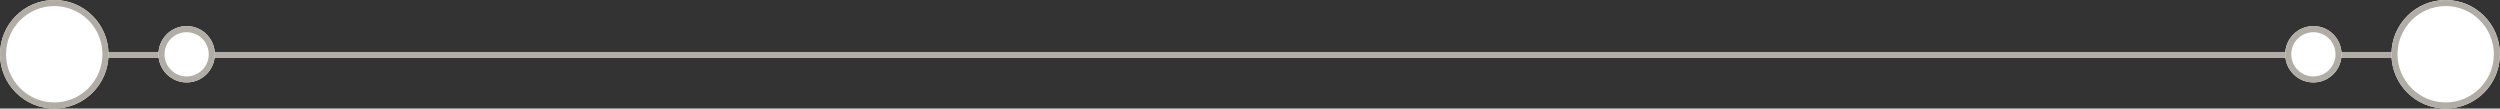
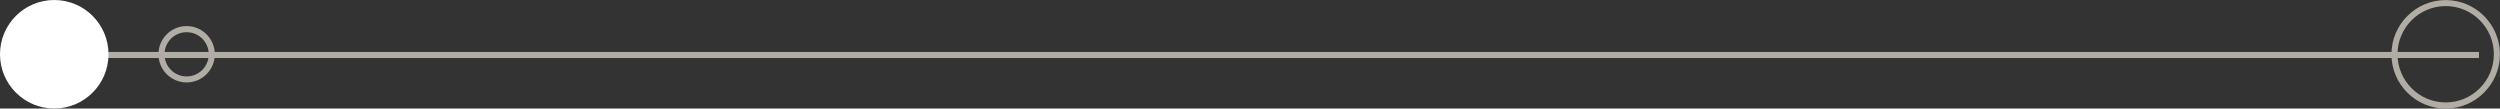
<svg xmlns="http://www.w3.org/2000/svg" id="Calque_2" data-name="Calque 2" viewBox="0 0 411.51 17.87">
  <rect x="0" y="0" width="411.51" height="17.87" fill="#333333" stroke="none" />
  <defs>
    <style>
      .cls-1 {
        fill: #b1ada4;
      }

      .cls-2 {
        fill: #fff;
      }
    </style>
  </defs>
  <g id="Calque_1-2" data-name="Calque 1">
    <g id="Groupe_427" data-name="Groupe 427">
      <rect class="cls-1" x="8.93" y="8.55" width="399.12" height="1" />
      <g id="Groupe_315" data-name="Groupe 315">
        <g id="Ellipse_5" data-name="Ellipse 5">
-           <circle class="cls-2" cx="30.72" cy="8.93" r="4.64" />
          <path class="cls-1" d="m30.72,13.57c-2.56,0-4.64-2.08-4.64-4.64s2.08-4.64,4.64-4.64,4.64,2.08,4.64,4.64-2.08,4.64-4.64,4.64Zm0-8.27c-2.01,0-3.64,1.63-3.64,3.64s1.63,3.64,3.64,3.64,3.64-1.63,3.64-3.64-1.63-3.64-3.64-3.64Z" />
        </g>
        <g id="Ellipse_6" data-name="Ellipse 6">
          <circle class="cls-2" cx="8.93" cy="8.93" r="8.93" />
-           <path class="cls-1" d="m8.93,17.87C4.01,17.87,0,13.86,0,8.93S4.01,0,8.93,0s8.93,4.01,8.93,8.93-4.01,8.93-8.93,8.93Zm0-16.87C4.56,1,1,4.56,1,8.93s3.56,7.93,7.93,7.93,7.93-3.56,7.93-7.93S13.31,1,8.93,1Z" />
        </g>
      </g>
      <g id="Groupe_338" data-name="Groupe 338">
        <g id="Ellipse_5-2" data-name="Ellipse 5-2">
-           <circle class="cls-2" cx="380.79" cy="8.93" r="4.64" />
-           <path class="cls-1" d="m380.79,13.57c-2.56,0-4.64-2.08-4.64-4.64s2.08-4.64,4.64-4.64,4.64,2.08,4.64,4.64-2.08,4.64-4.64,4.64Zm0-8.27c-2.01,0-3.64,1.63-3.64,3.64s1.63,3.64,3.64,3.64,3.64-1.63,3.64-3.64-1.63-3.64-3.64-3.64Z" />
-         </g>
+           </g>
        <g id="Ellipse_6-2" data-name="Ellipse 6-2">
-           <circle class="cls-2" cx="402.57" cy="8.93" r="8.93" />
          <path class="cls-1" d="m402.57,17.87c-4.93,0-8.93-4.01-8.93-8.93s4.01-8.93,8.93-8.93,8.93,4.01,8.93,8.93-4.01,8.93-8.93,8.93Zm0-16.87c-4.37,0-7.93,3.56-7.93,7.93s3.56,7.93,7.93,7.93,7.93-3.56,7.93-7.93-3.56-7.93-7.93-7.93Z" />
        </g>
      </g>
    </g>
  </g>
</svg>